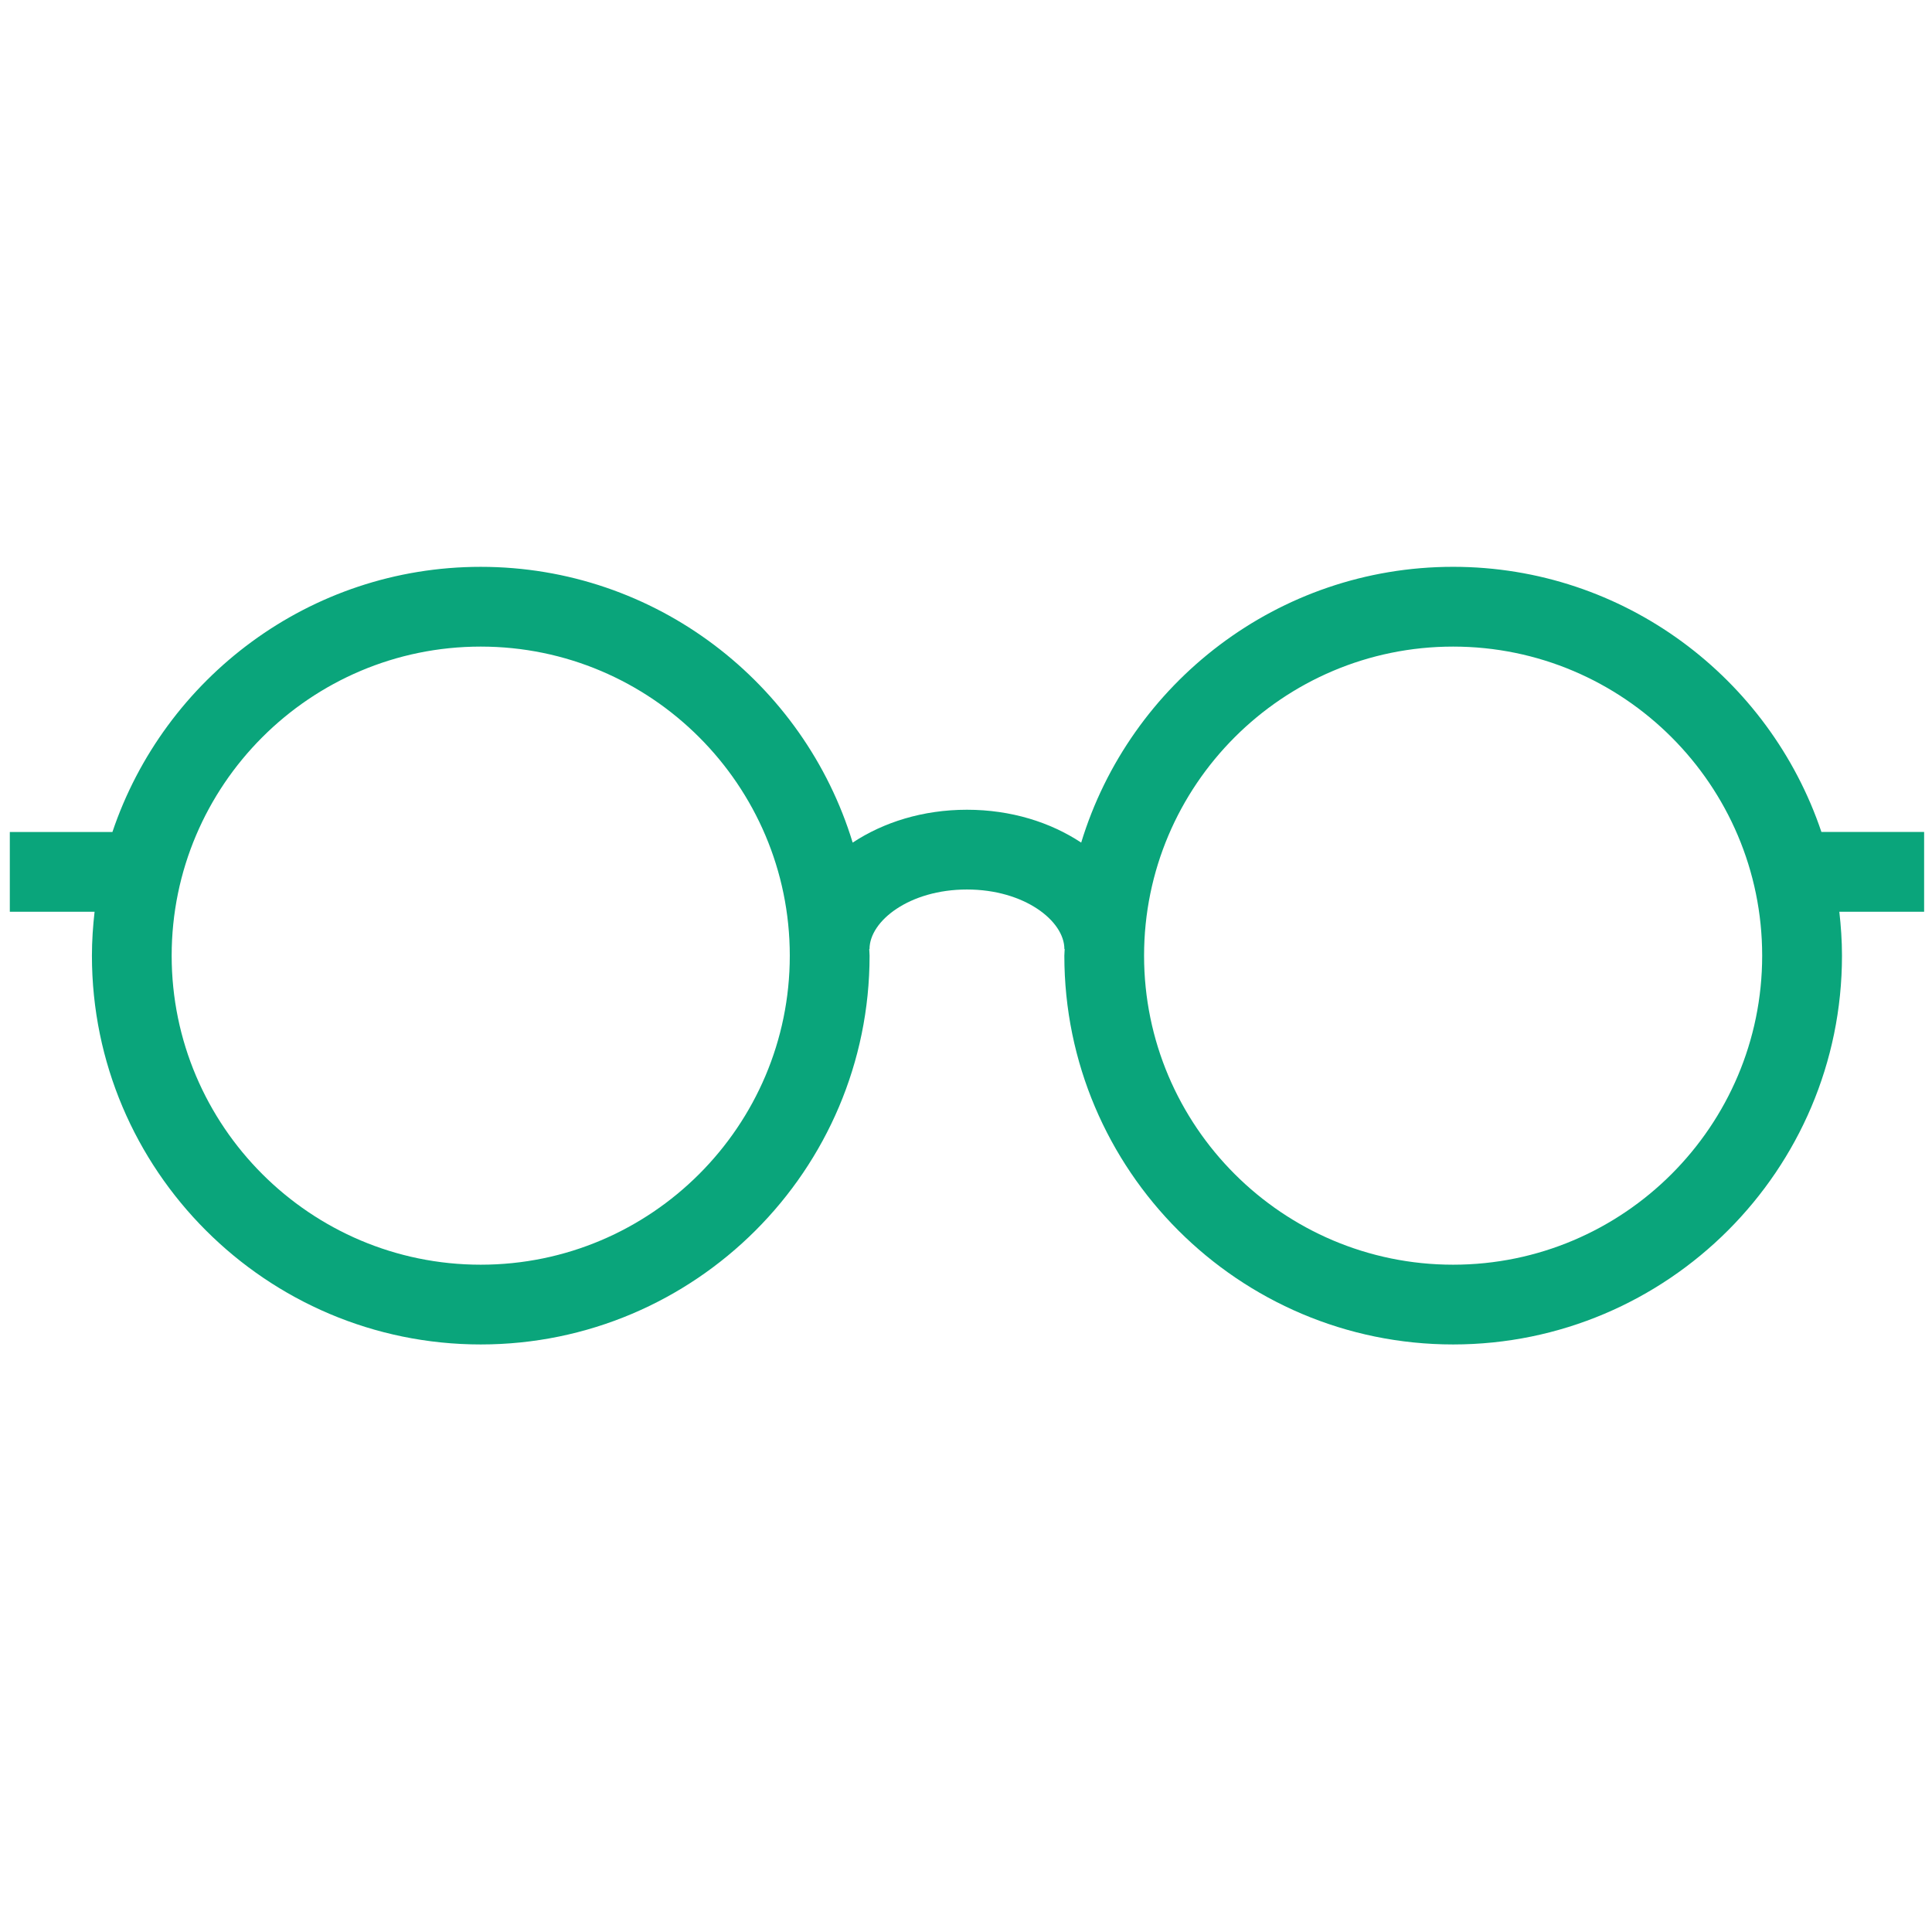
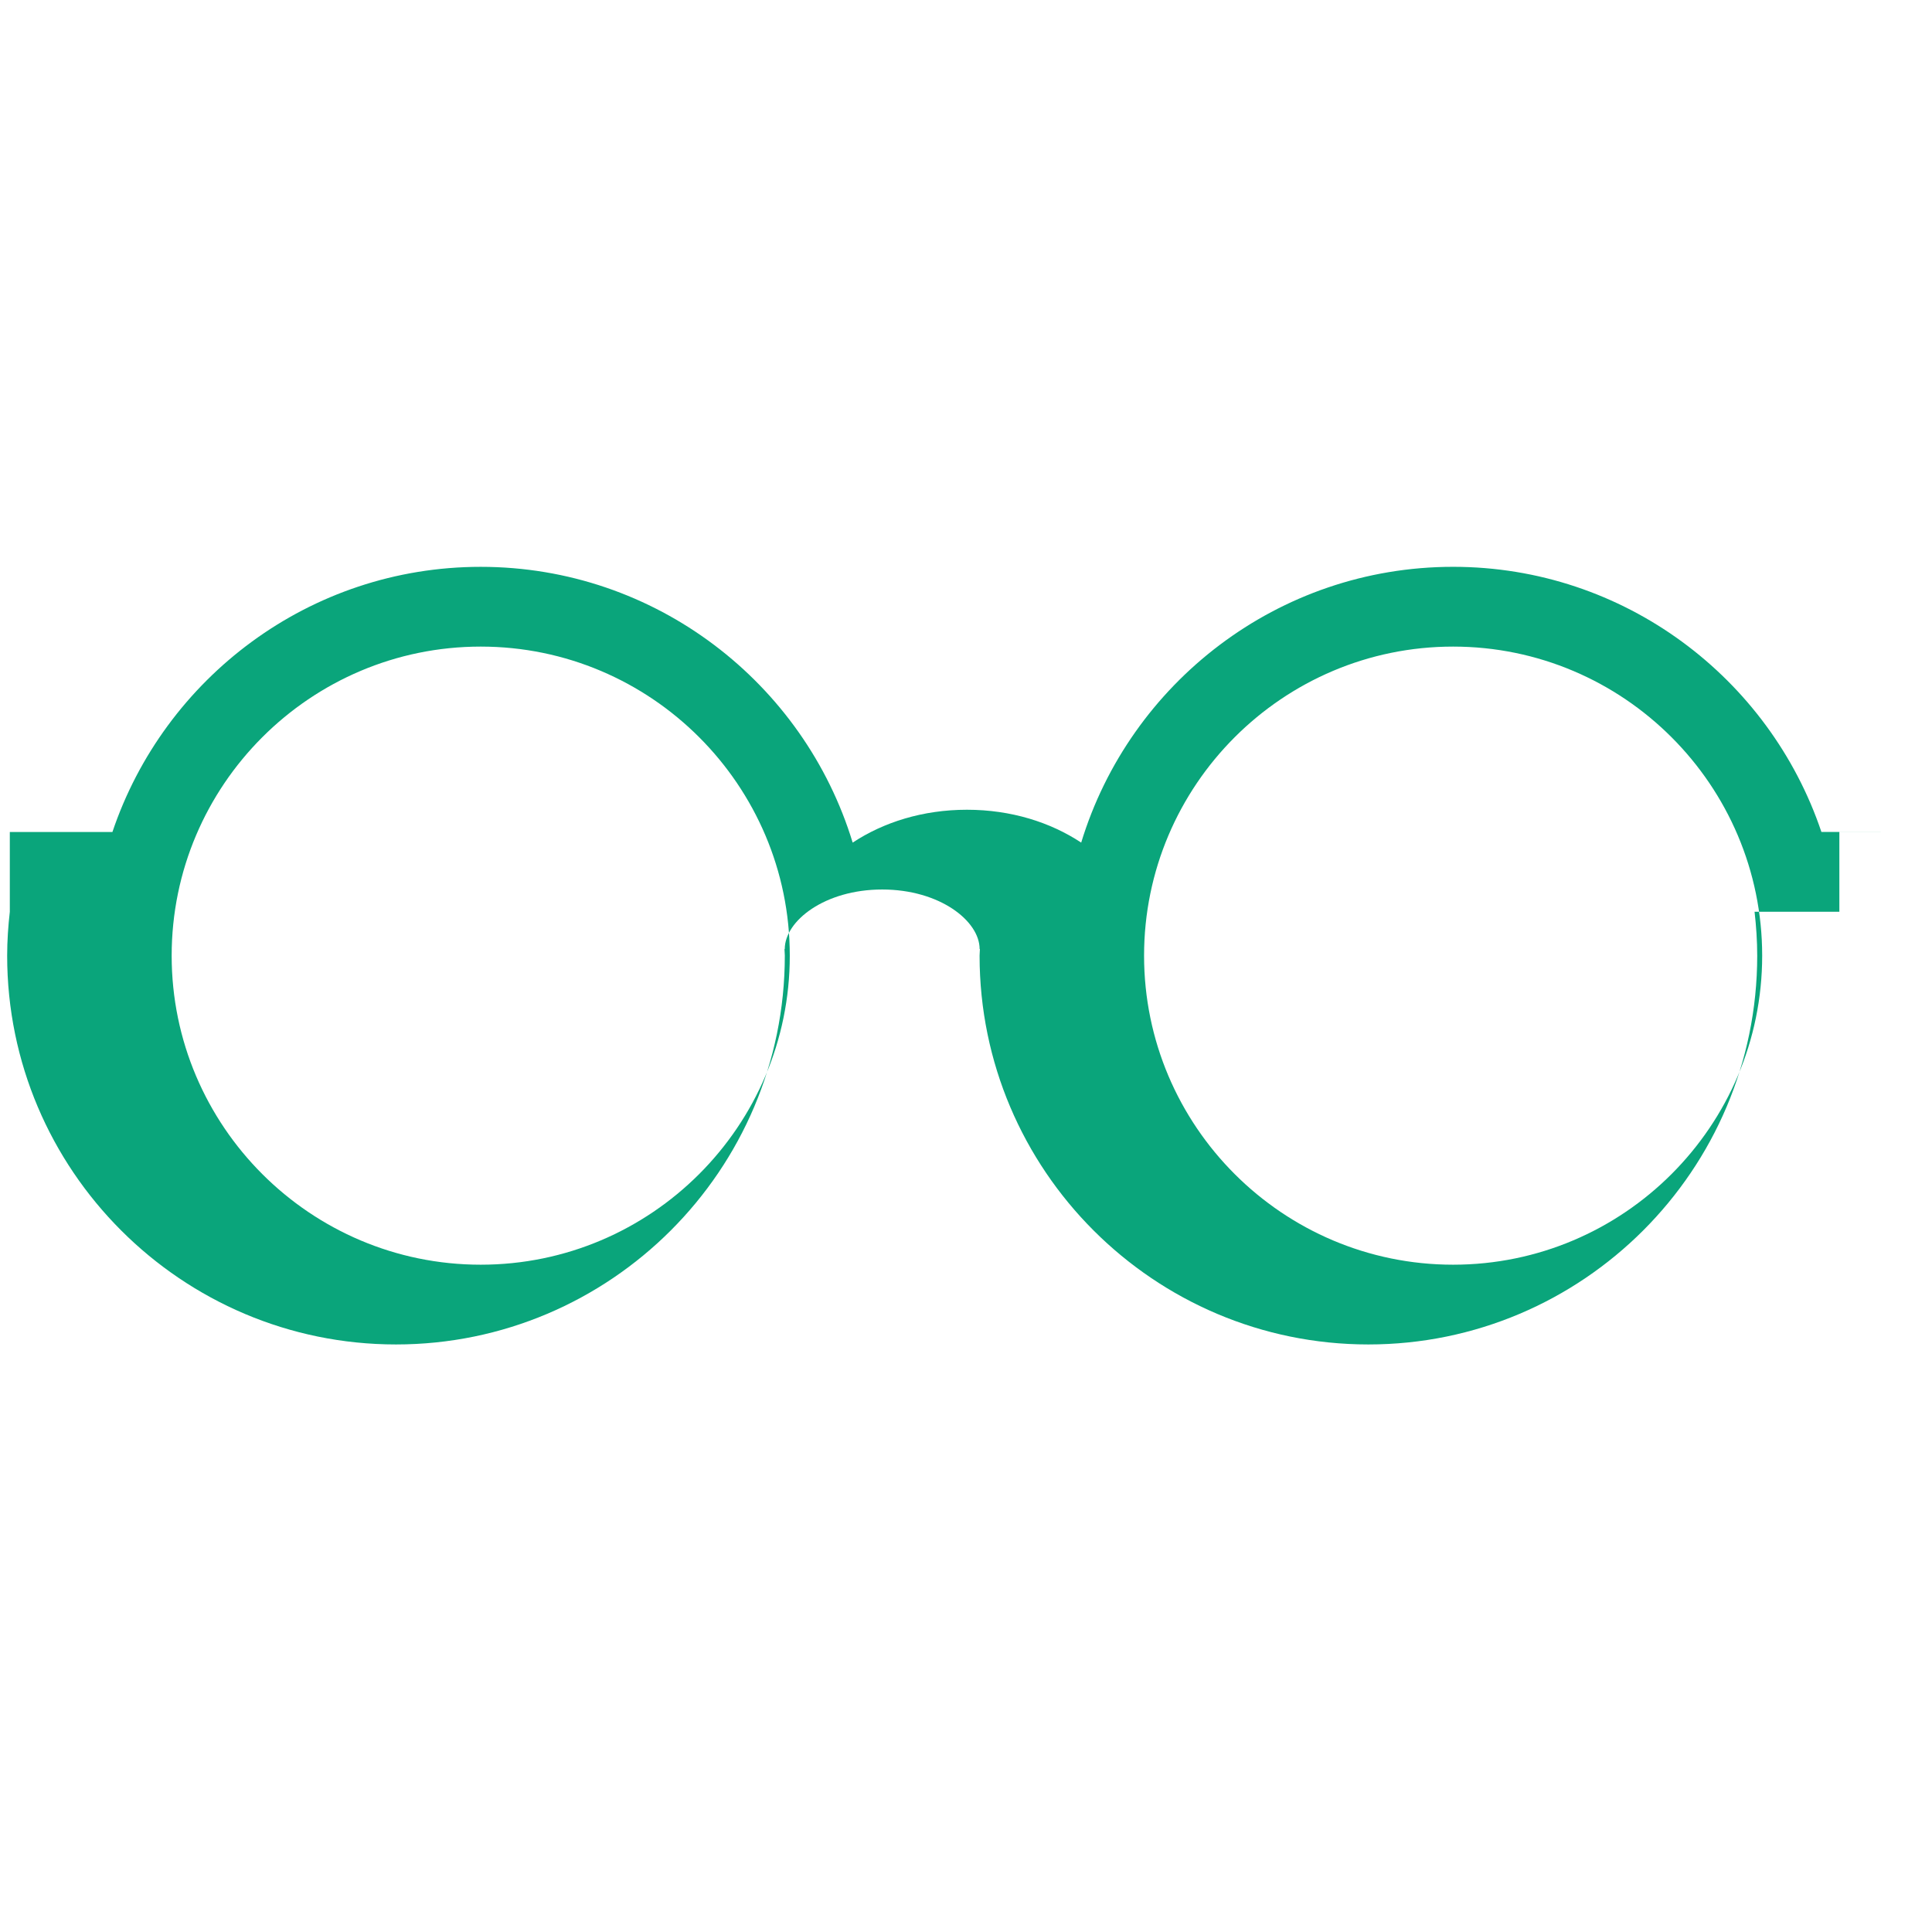
<svg xmlns="http://www.w3.org/2000/svg" id="a" viewBox="0 0 109.999 110">
  <defs>
    <style>.b{fill:#0aa57b;stroke-width:0px;}</style>
  </defs>
-   <path class="b" d="m109.548,47.368h-5.845c-2.951-8.761-11.227-15.096-20.97-15.096-9.968,0-18.411,6.625-21.175,15.702-1.748-1.156-3.991-1.871-6.506-1.871s-4.756.716-6.505,1.871c-2.765-9.076-11.209-15.701-21.177-15.701-9.743,0-18.019,6.335-20.969,15.096H.559v4.541h4.826c-.093.822-.151,1.655-.151,2.501,0,12.207,9.931,22.136,22.137,22.136s22.139-9.93,22.139-22.136c0-.127-.017-.25-.019-.377h.016c0-1.603,2.278-3.39,5.547-3.39s5.547,1.787,5.547,3.39h.017c-.002.127-.019.25-.019.377,0,12.207,9.93,22.136,22.136,22.136s22.139-9.93,22.139-22.136c0-.847-.058-1.679-.151-2.501h4.828v-4.541Zm-82.178,24.638c-9.702,0-17.596-7.894-17.596-17.595s7.894-17.597,17.596-17.597,17.597,7.894,17.597,17.597c0,9.701-7.894,17.595-17.597,17.595Zm55.363,0c-9.701,0-17.595-7.894-17.595-17.595s7.894-17.597,17.595-17.597,17.597,7.894,17.597,17.597c0,9.701-7.894,17.595-17.597,17.595Z" />
+   <path class="b" d="m109.548,47.368h-5.845c-2.951-8.761-11.227-15.096-20.97-15.096-9.968,0-18.411,6.625-21.175,15.702-1.748-1.156-3.991-1.871-6.506-1.871s-4.756.716-6.505,1.871c-2.765-9.076-11.209-15.701-21.177-15.701-9.743,0-18.019,6.335-20.969,15.096H.559v4.541c-.093.822-.151,1.655-.151,2.501,0,12.207,9.931,22.136,22.137,22.136s22.139-9.93,22.139-22.136c0-.127-.017-.25-.019-.377h.016c0-1.603,2.278-3.39,5.547-3.39s5.547,1.787,5.547,3.39h.017c-.002.127-.019.25-.019.377,0,12.207,9.93,22.136,22.136,22.136s22.139-9.93,22.139-22.136c0-.847-.058-1.679-.151-2.501h4.828v-4.541Zm-82.178,24.638c-9.702,0-17.596-7.894-17.596-17.595s7.894-17.597,17.596-17.597,17.597,7.894,17.597,17.597c0,9.701-7.894,17.595-17.597,17.595Zm55.363,0c-9.701,0-17.595-7.894-17.595-17.595s7.894-17.597,17.595-17.597,17.597,7.894,17.597,17.597c0,9.701-7.894,17.595-17.597,17.595Z" />
</svg>